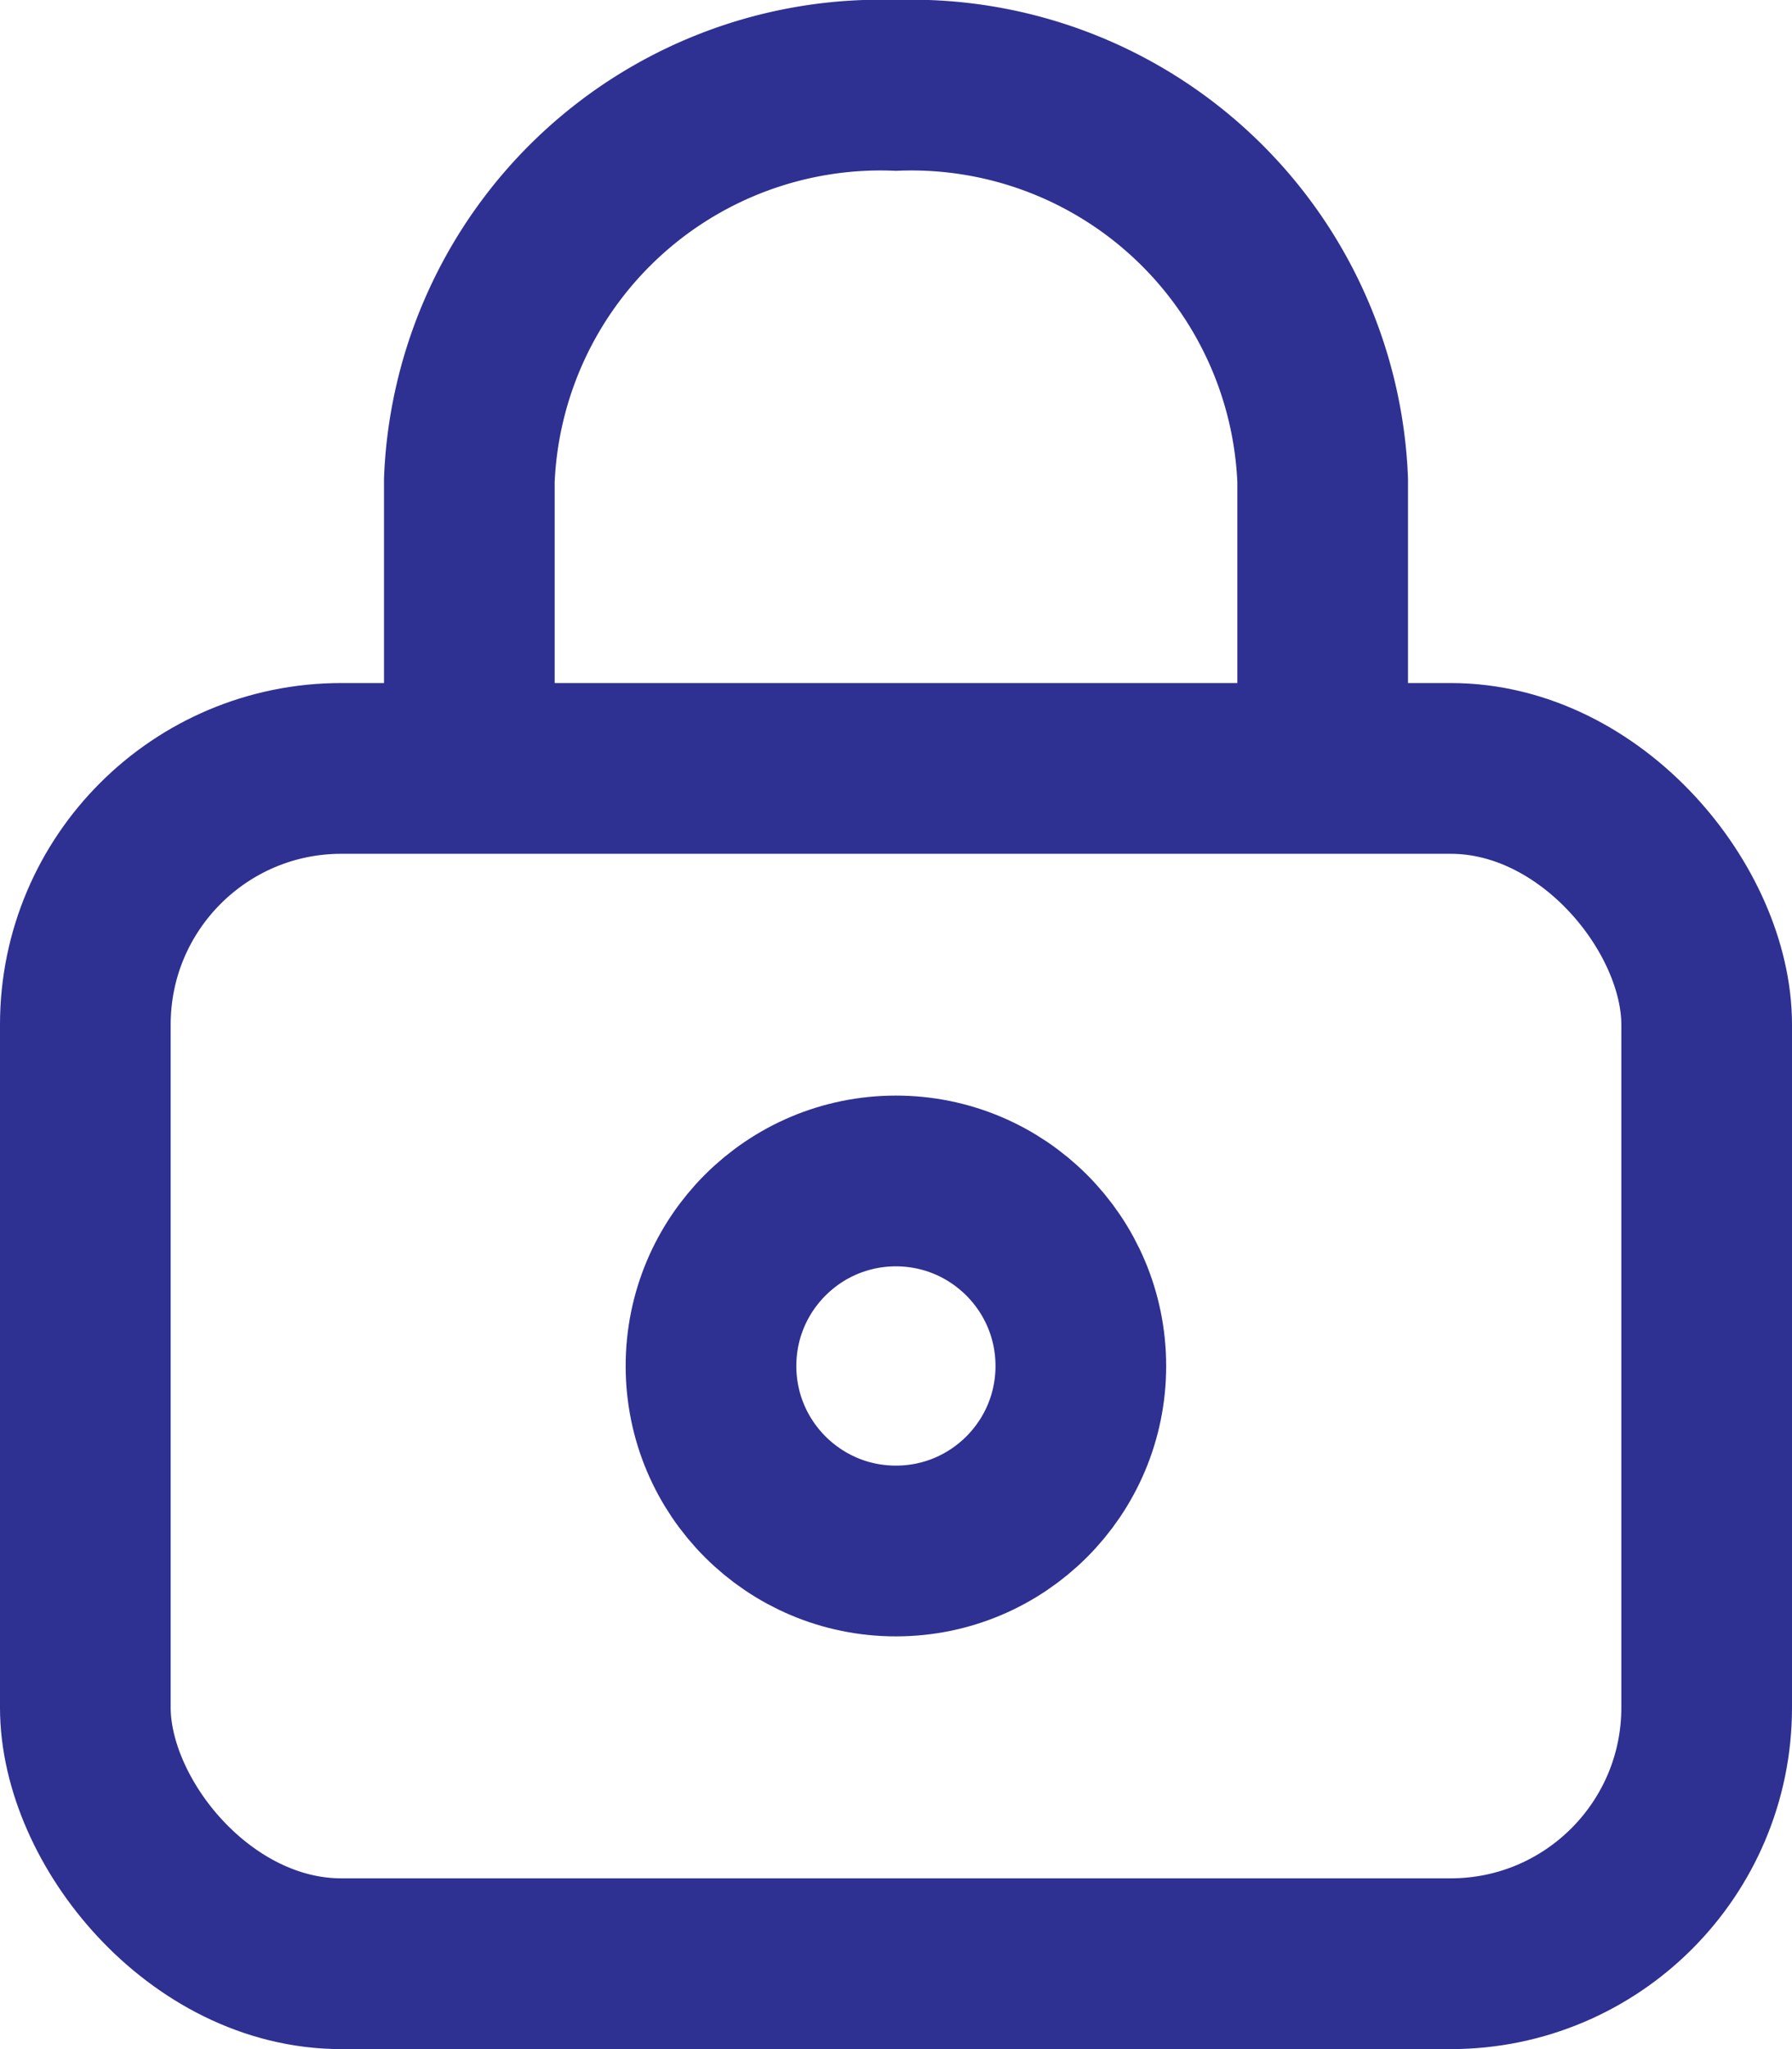
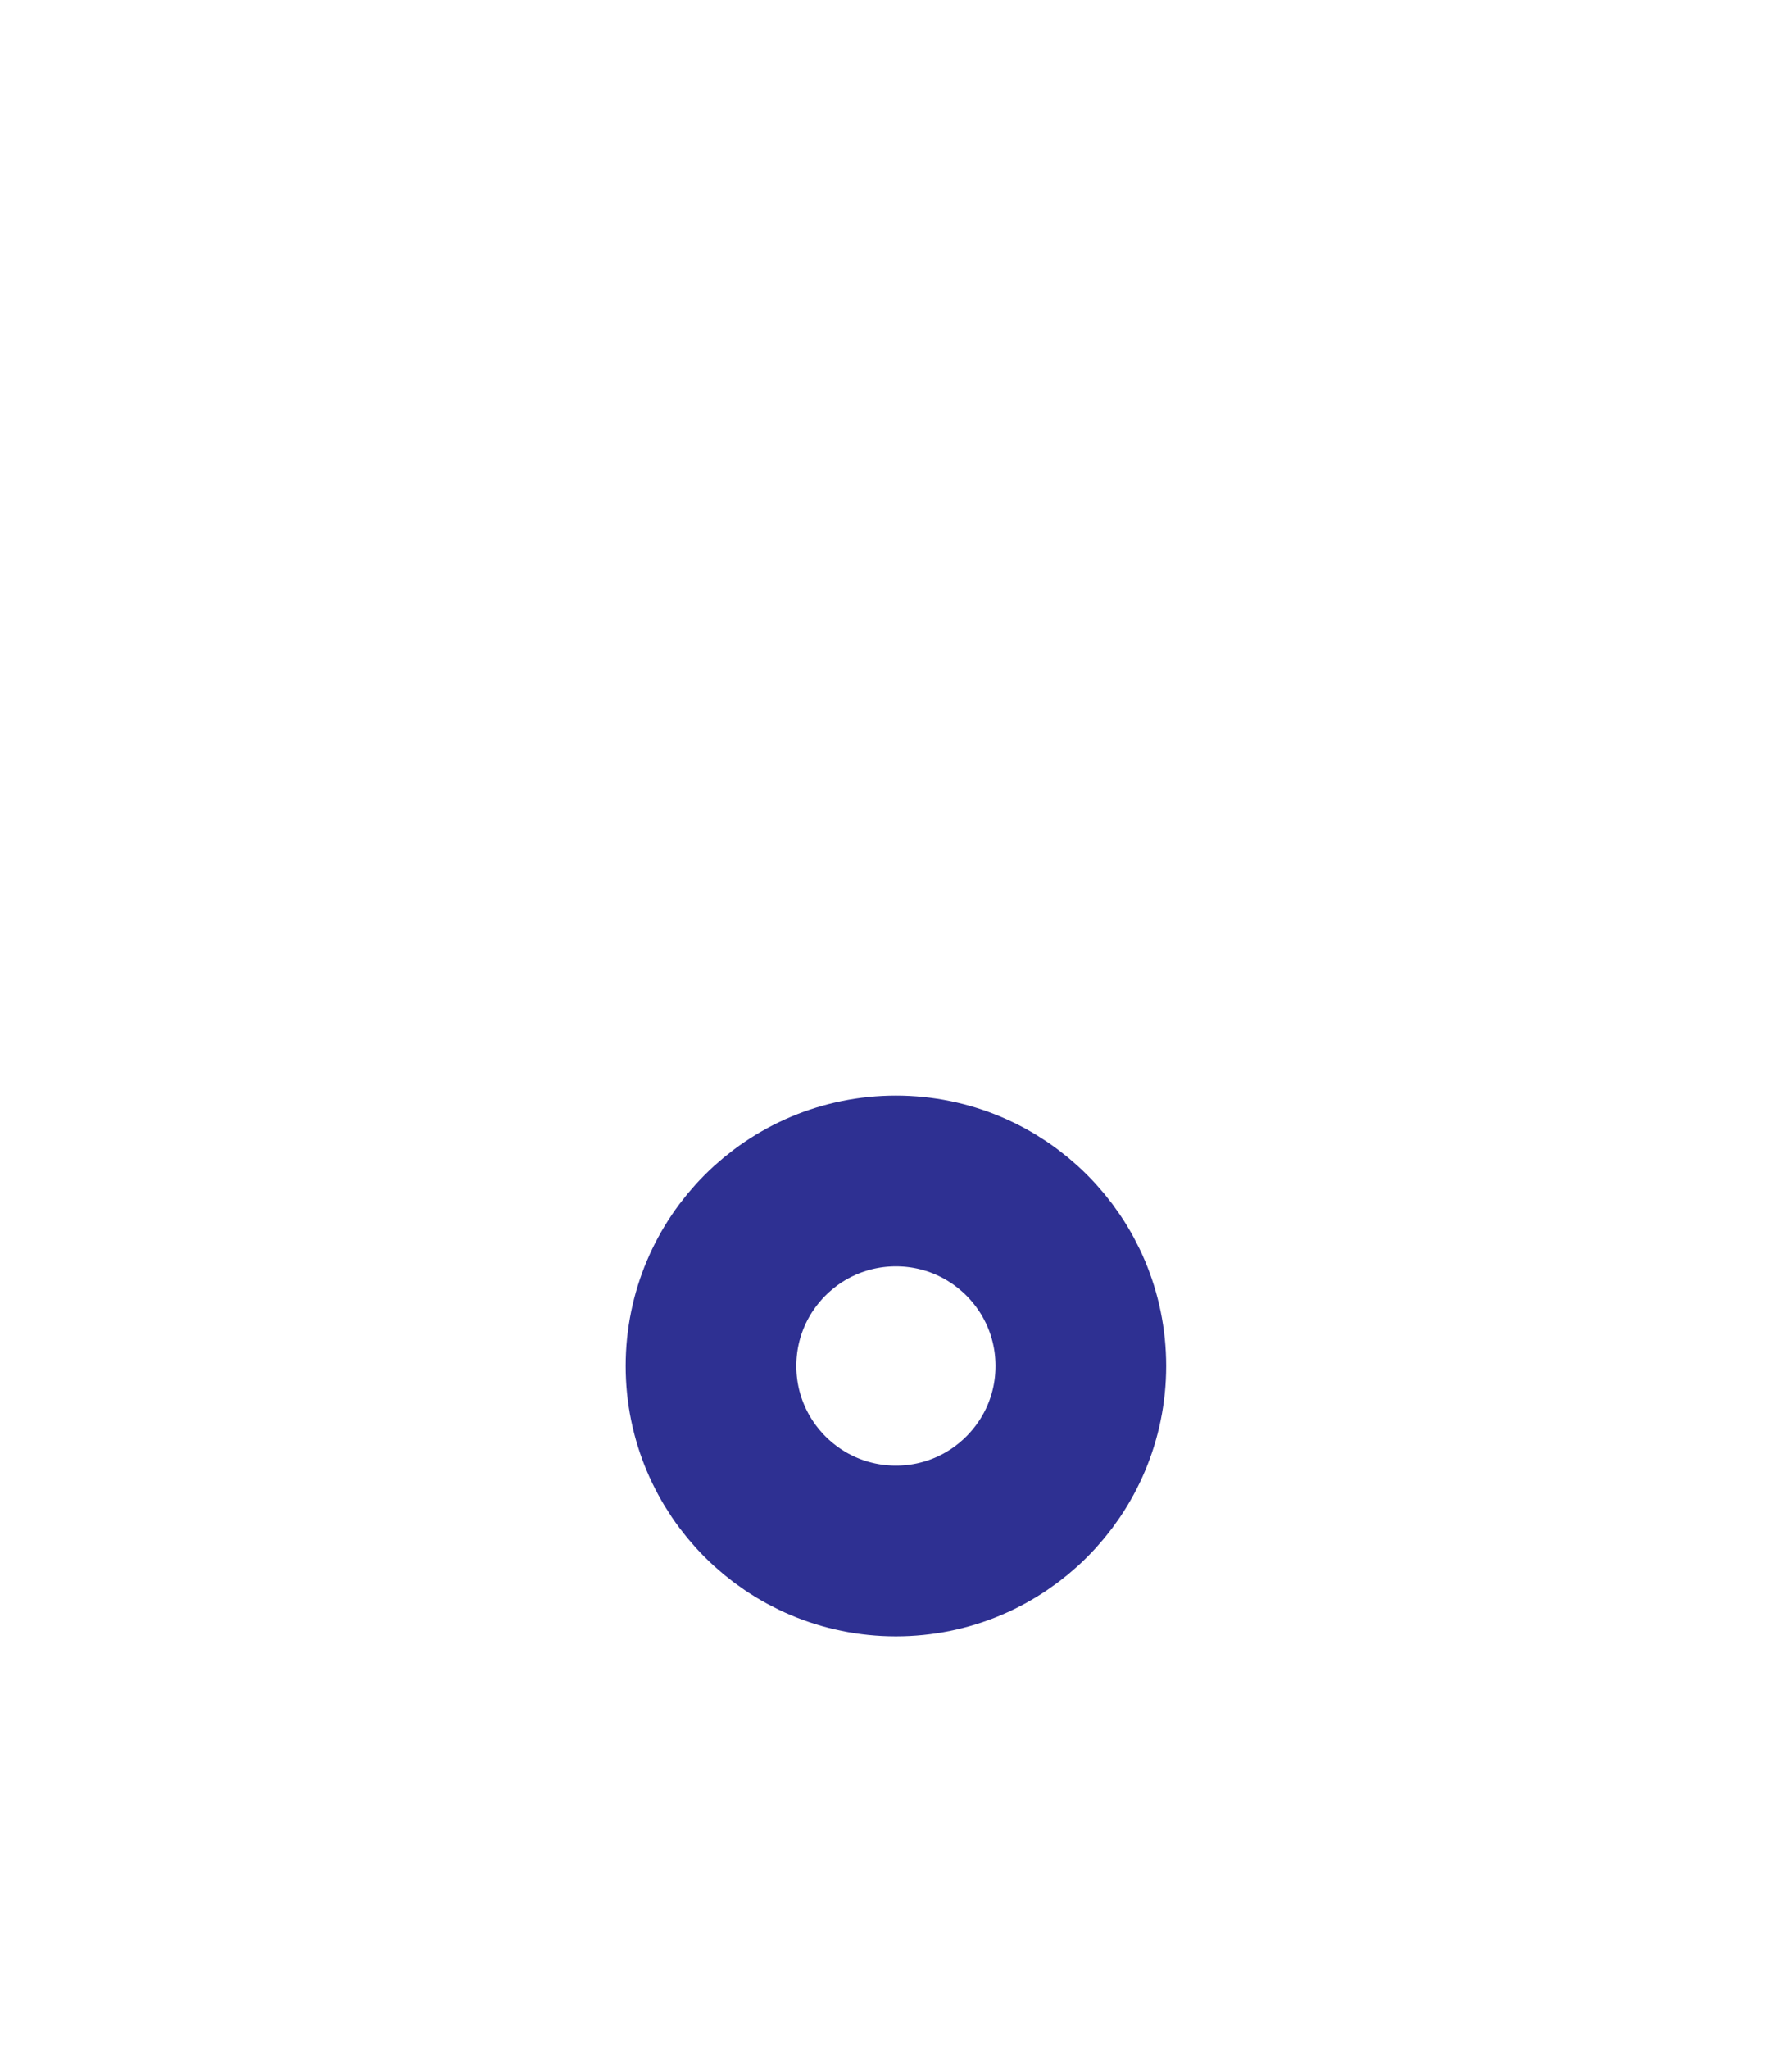
<svg xmlns="http://www.w3.org/2000/svg" width="21" height="24" viewBox="0 0 21 24">
  <g id="lock" transform="translate(0.266 -0.992)">
    <g id="Group_3400" data-name="Group 3400" transform="translate(0.5 2)">
-       <rect id="Rectangle_754" data-name="Rectangle 754" width="19" height="14" rx="3" transform="translate(0.234 7.992)" fill="none" stroke="#2e3092" stroke-width="2" />
-       <path id="Path_1678" data-name="Path 1678" d="M16.5,9V5.624A4.823,4.823,0,0,0,11.5,1a4.823,4.823,0,0,0-5,4.624V9" transform="translate(-1.766 -1.008)" fill="none" stroke="#2e3092" stroke-width="2" />
      <circle id="Ellipse_13" data-name="Ellipse 13" cx="2.167" cy="2.167" r="2.167" transform="translate(7.566 12.824)" fill="none" stroke="#2e3092" stroke-width="2" />
    </g>
  </g>
</svg>